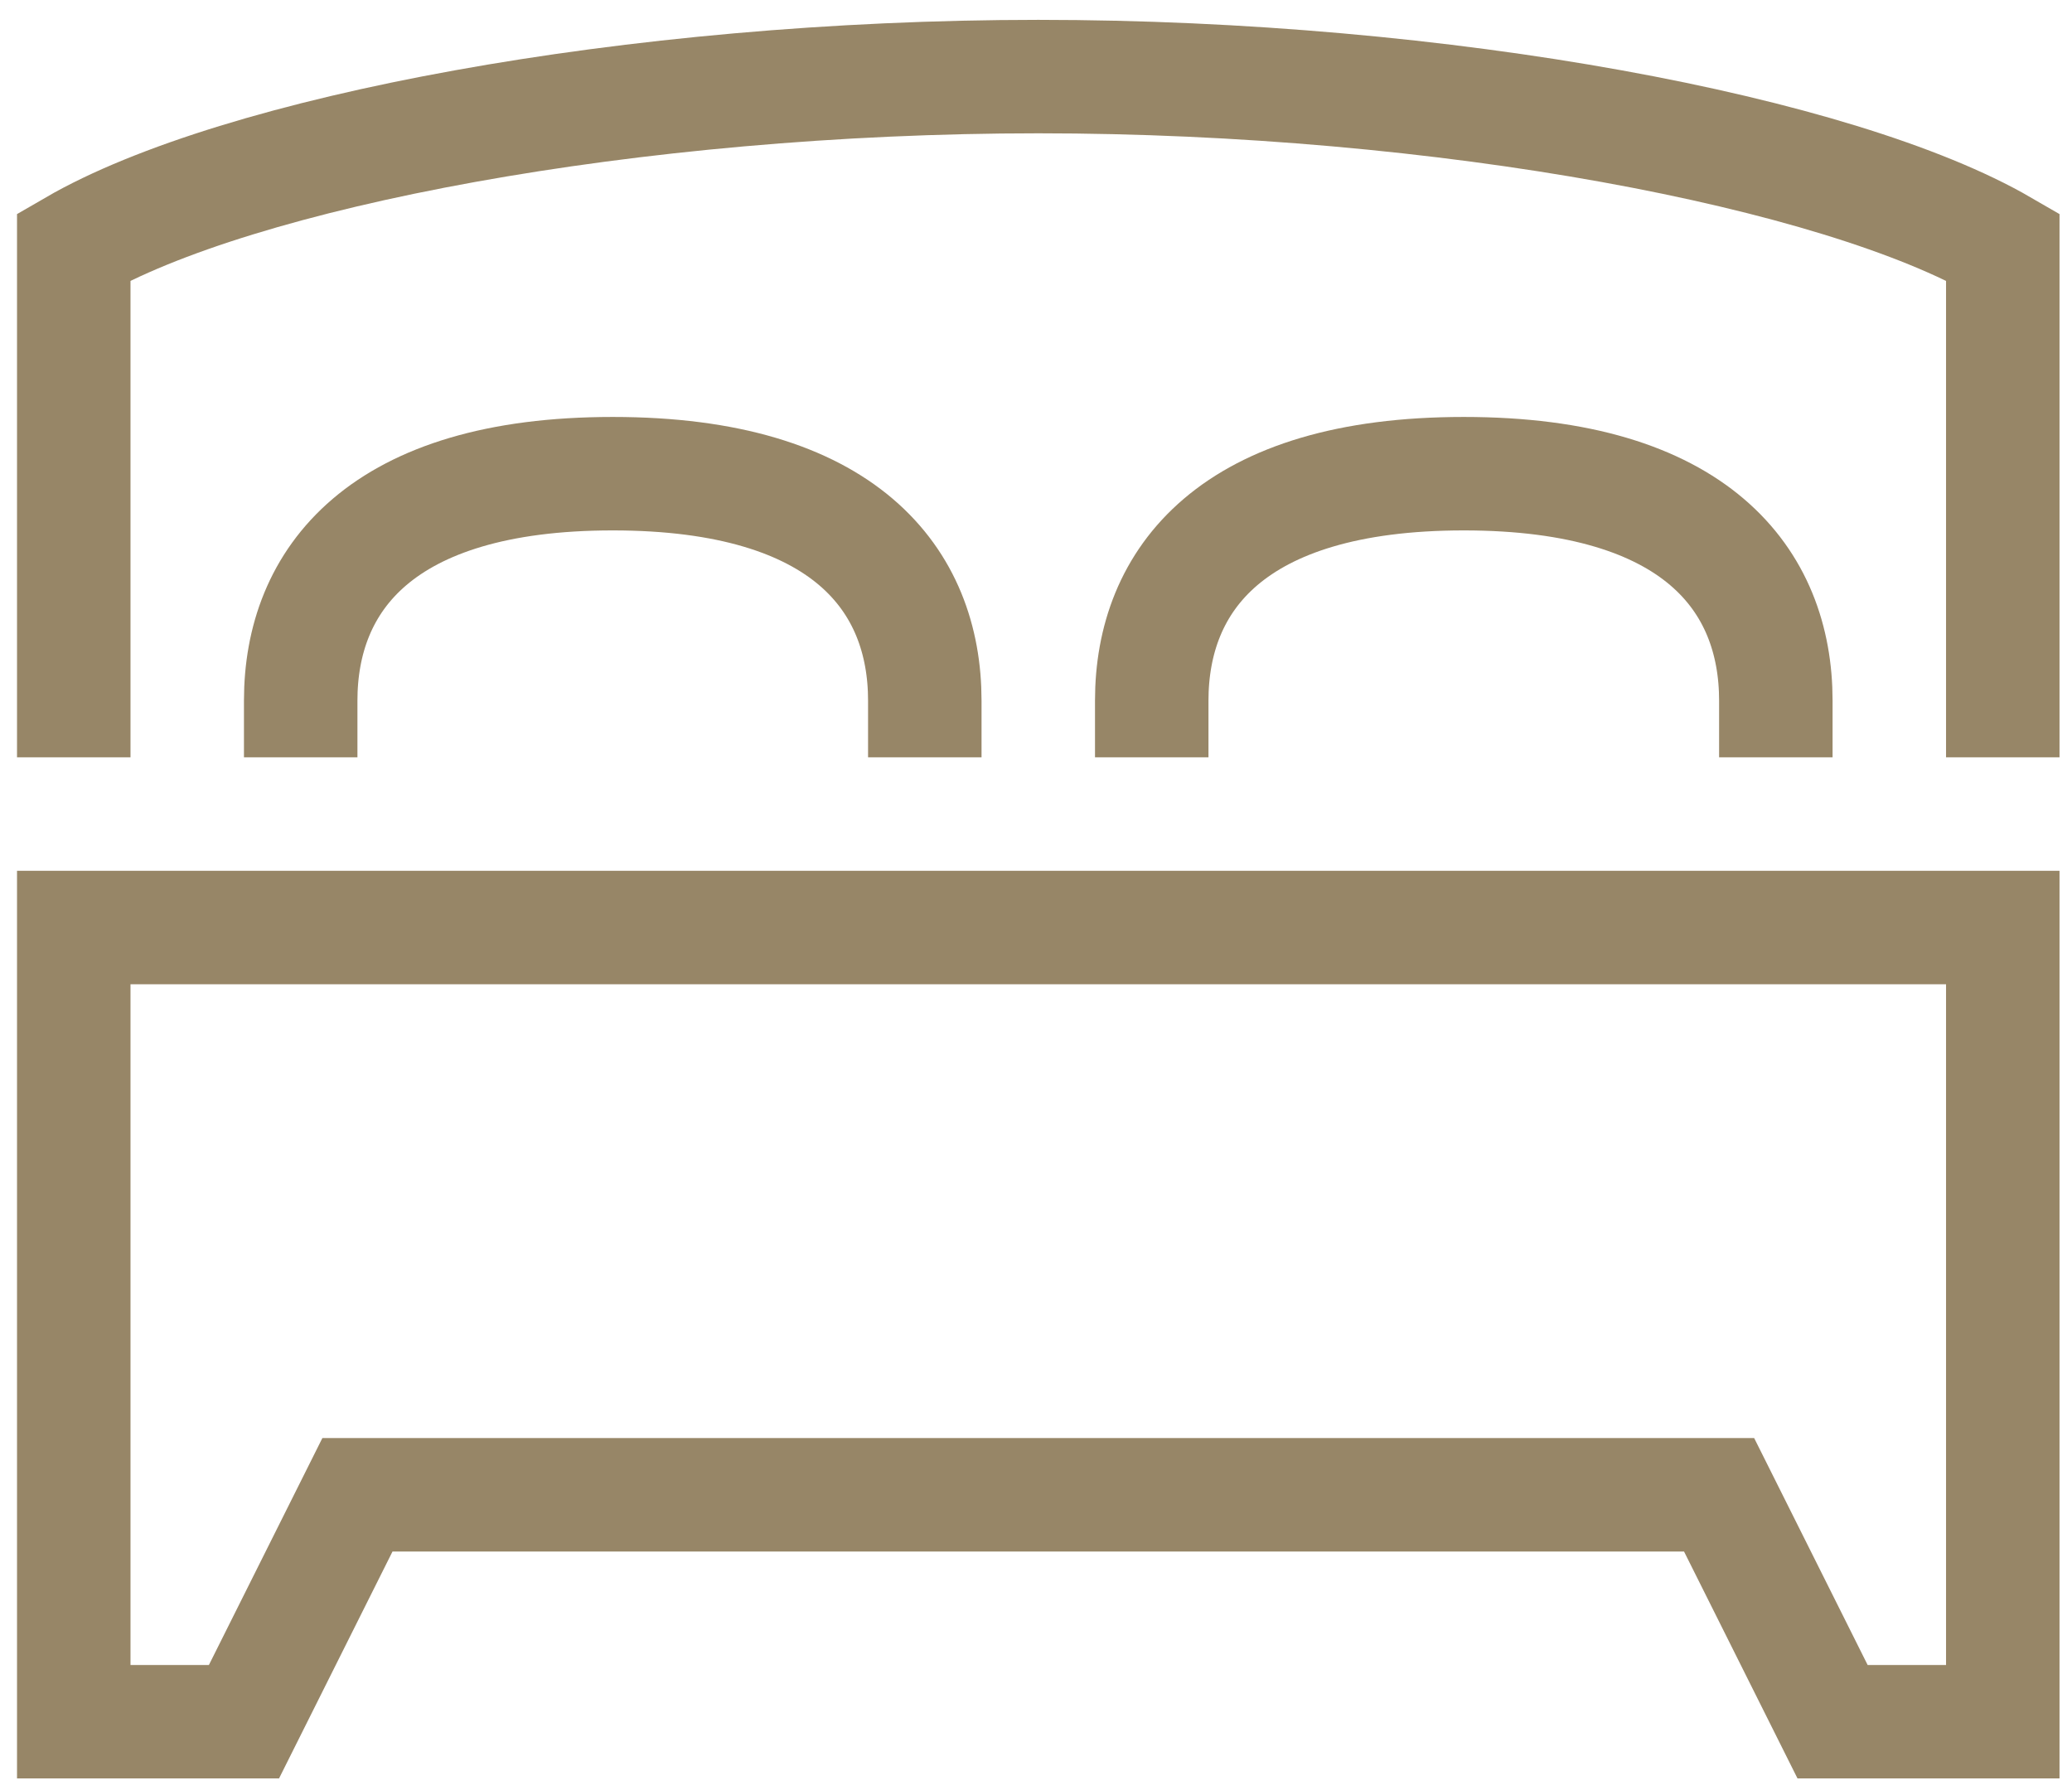
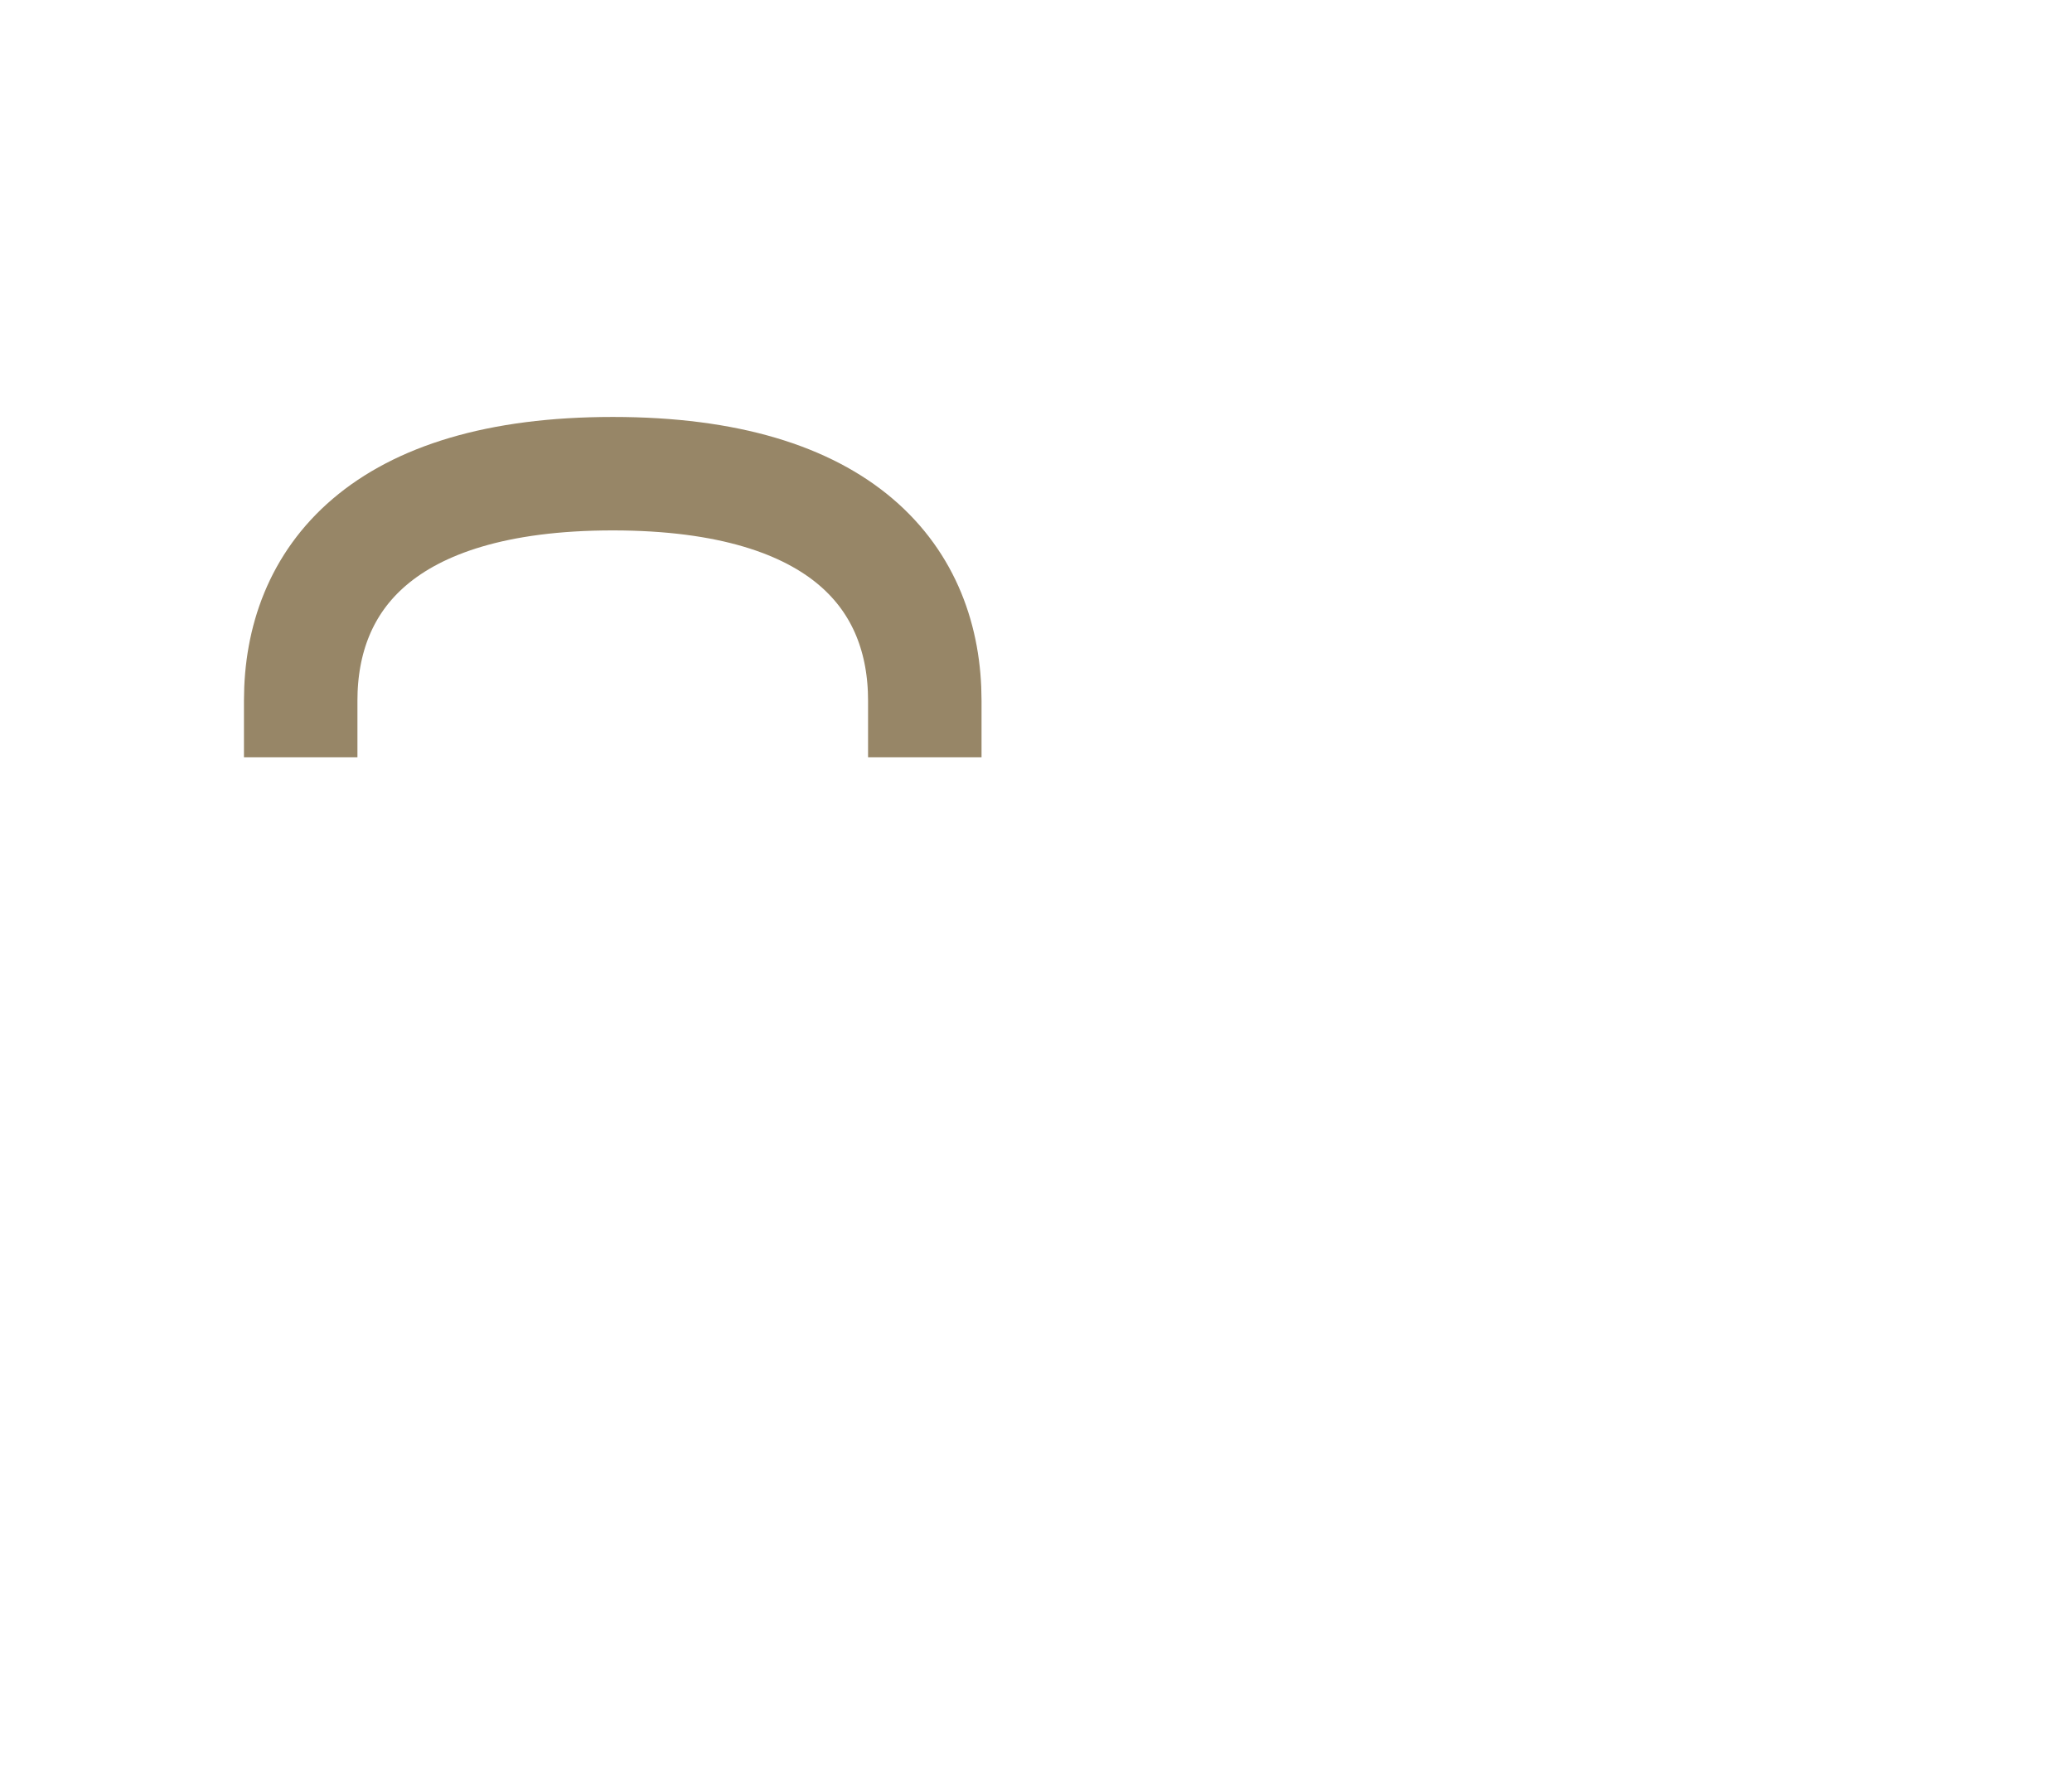
<svg xmlns="http://www.w3.org/2000/svg" id="Vrstva_1" data-name="Vrstva 1" viewBox="0 0 36.52 31.47">
  <defs>
    <style>
      .cls-1 {
        fill: none;
        stroke: #978667;
        stroke-miterlimit: 10;
        stroke-width: 2px;
      }
    </style>
  </defs>
  <path class="cls-1" d="m16.3,13.35v-1c0-2.12-1.4-4-5.5-4s-5.5,1.88-5.5,4v1" />
-   <path class="cls-1" d="m31.3,13.35v-1c0-2.12-1.4-4-5.5-4s-5.5,1.88-5.5,4v1" />
-   <polygon class="cls-1" points="18.3 26.35 30.3 26.35 32.3 30.35 35.3 30.35 35.3 16.35 18.3 16.35 1.3 16.35 1.3 30.35 4.3 30.35 6.3 26.35 18.3 26.35" />
-   <path class="cls-1" d="m35.3,13.35V4.35c-2.88-1.67-9.84-3-17-3S4.18,2.68,1.3,4.35v9" />
</svg>